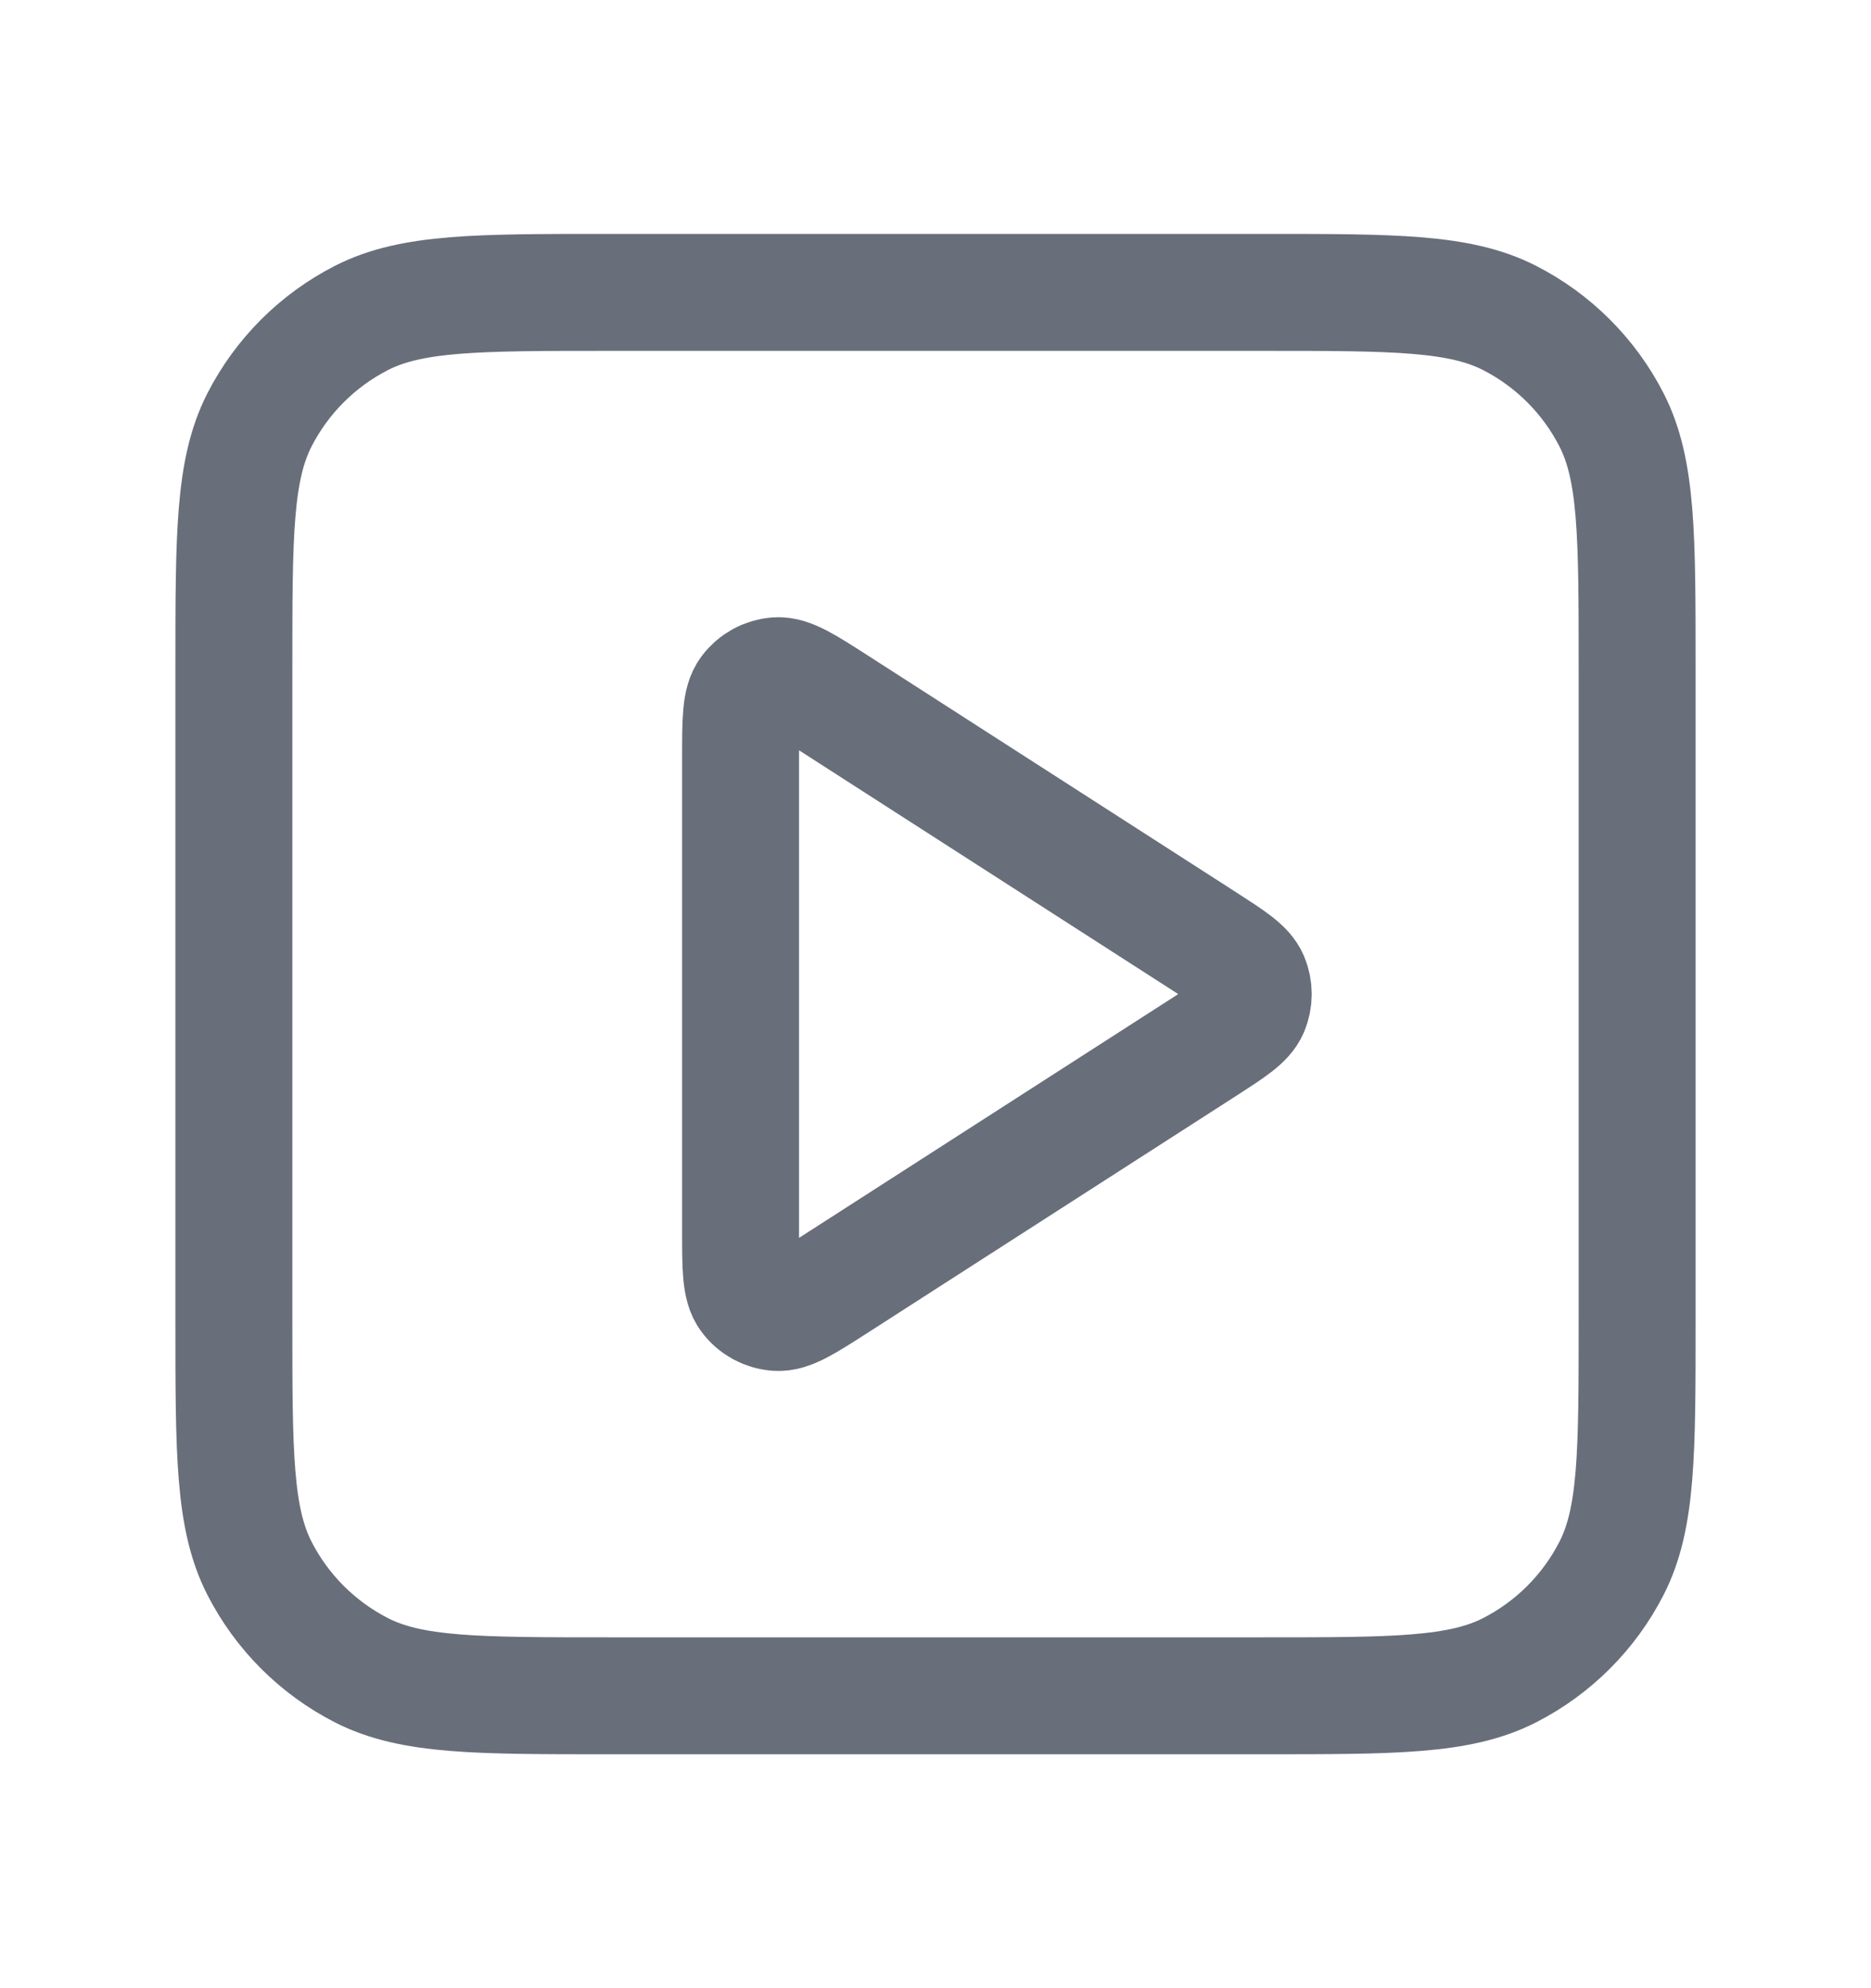
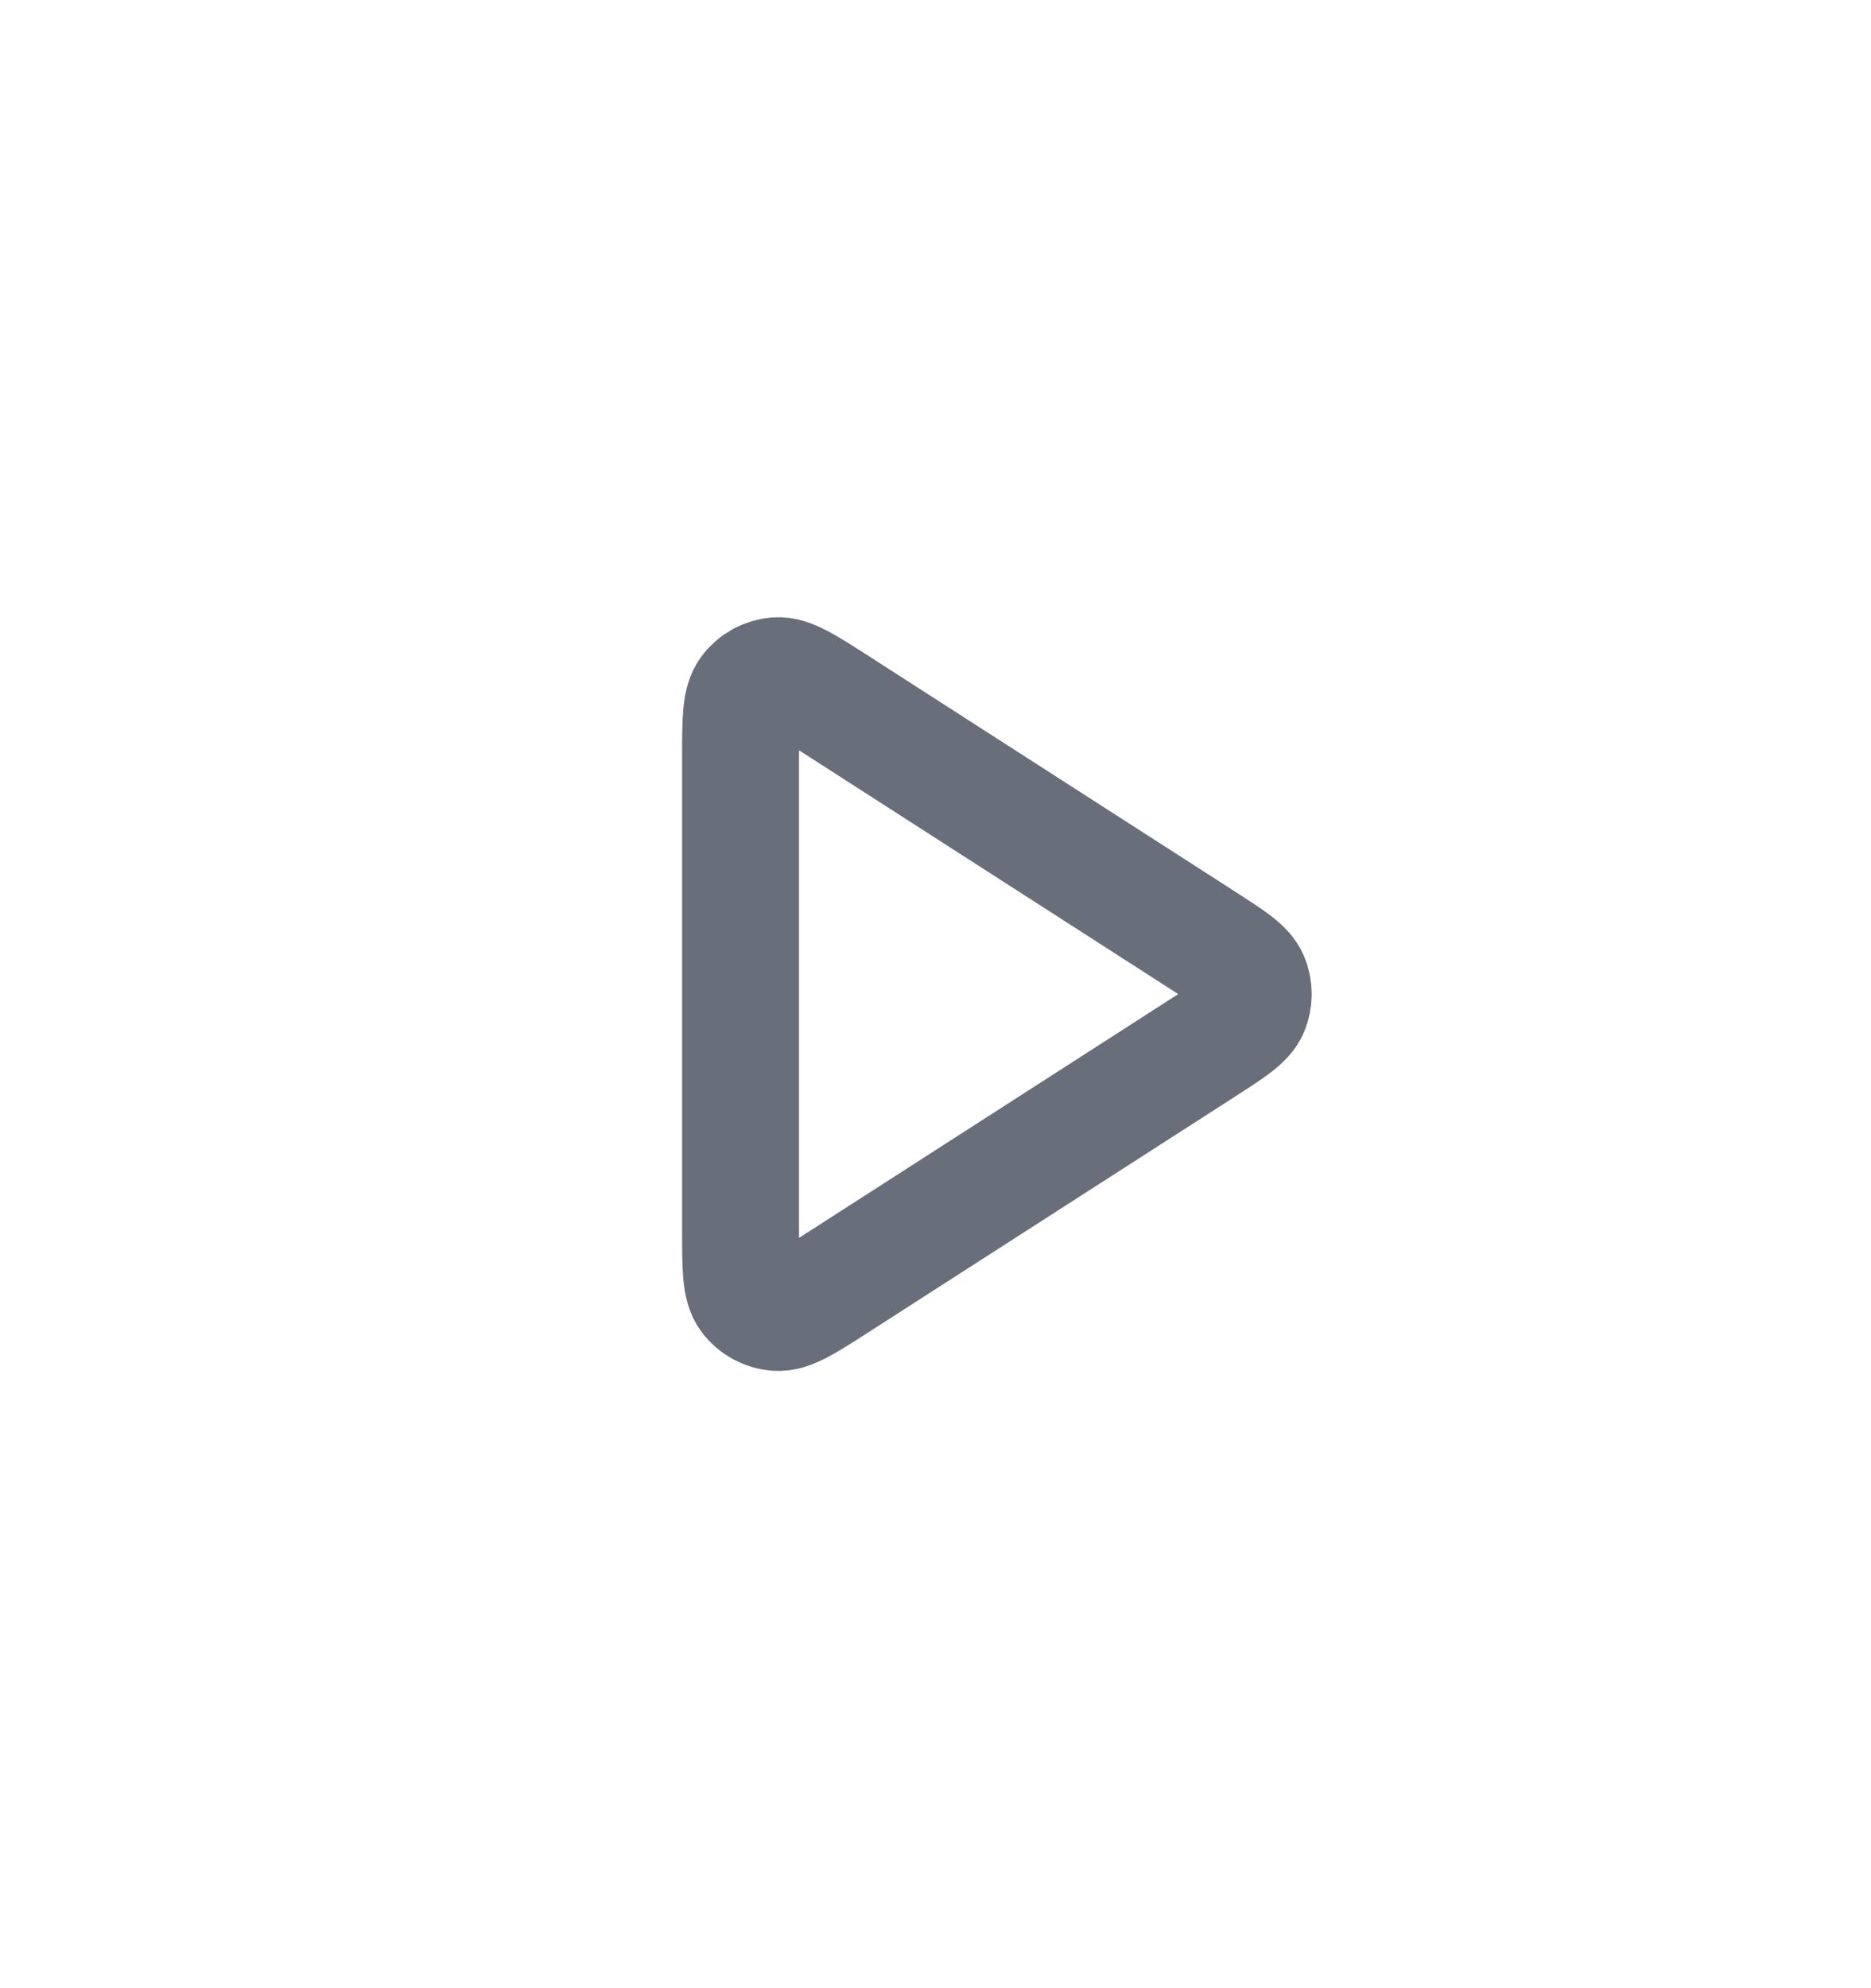
<svg xmlns="http://www.w3.org/2000/svg" width="16" height="17" viewBox="0 0 16 17" fill="none">
  <path d="M6.333 6.477C6.333 6.159 6.333 6 6.4 5.911C6.458 5.833 6.546 5.785 6.643 5.778C6.754 5.77 6.887 5.856 7.155 6.028L10.302 8.051C10.534 8.201 10.65 8.275 10.691 8.37C10.726 8.453 10.726 8.547 10.691 8.63C10.65 8.725 10.534 8.799 10.302 8.949L7.155 10.972C6.887 11.144 6.754 11.23 6.643 11.222C6.546 11.215 6.458 11.167 6.4 11.089C6.333 11 6.333 10.841 6.333 10.523V6.477Z" stroke="#686E7A" stroke-linecap="round" stroke-linejoin="round" />
-   <path d="M2 5.7C2 4.58 2 4.02 2.218 3.592C2.41 3.216 2.716 2.91 3.092 2.718C3.52 2.5 4.08 2.5 5.2 2.5H10.8C11.92 2.5 12.48 2.5 12.908 2.718C13.284 2.91 13.59 3.216 13.782 3.592C14 4.02 14 4.58 14 5.7V11.3C14 12.42 14 12.98 13.782 13.408C13.59 13.784 13.284 14.09 12.908 14.282C12.48 14.5 11.92 14.5 10.8 14.5H5.2C4.08 14.5 3.52 14.5 3.092 14.282C2.716 14.09 2.41 13.784 2.218 13.408C2 12.98 2 12.42 2 11.3V5.7Z" stroke="#686E7A" stroke-linecap="round" stroke-linejoin="round" />
</svg>